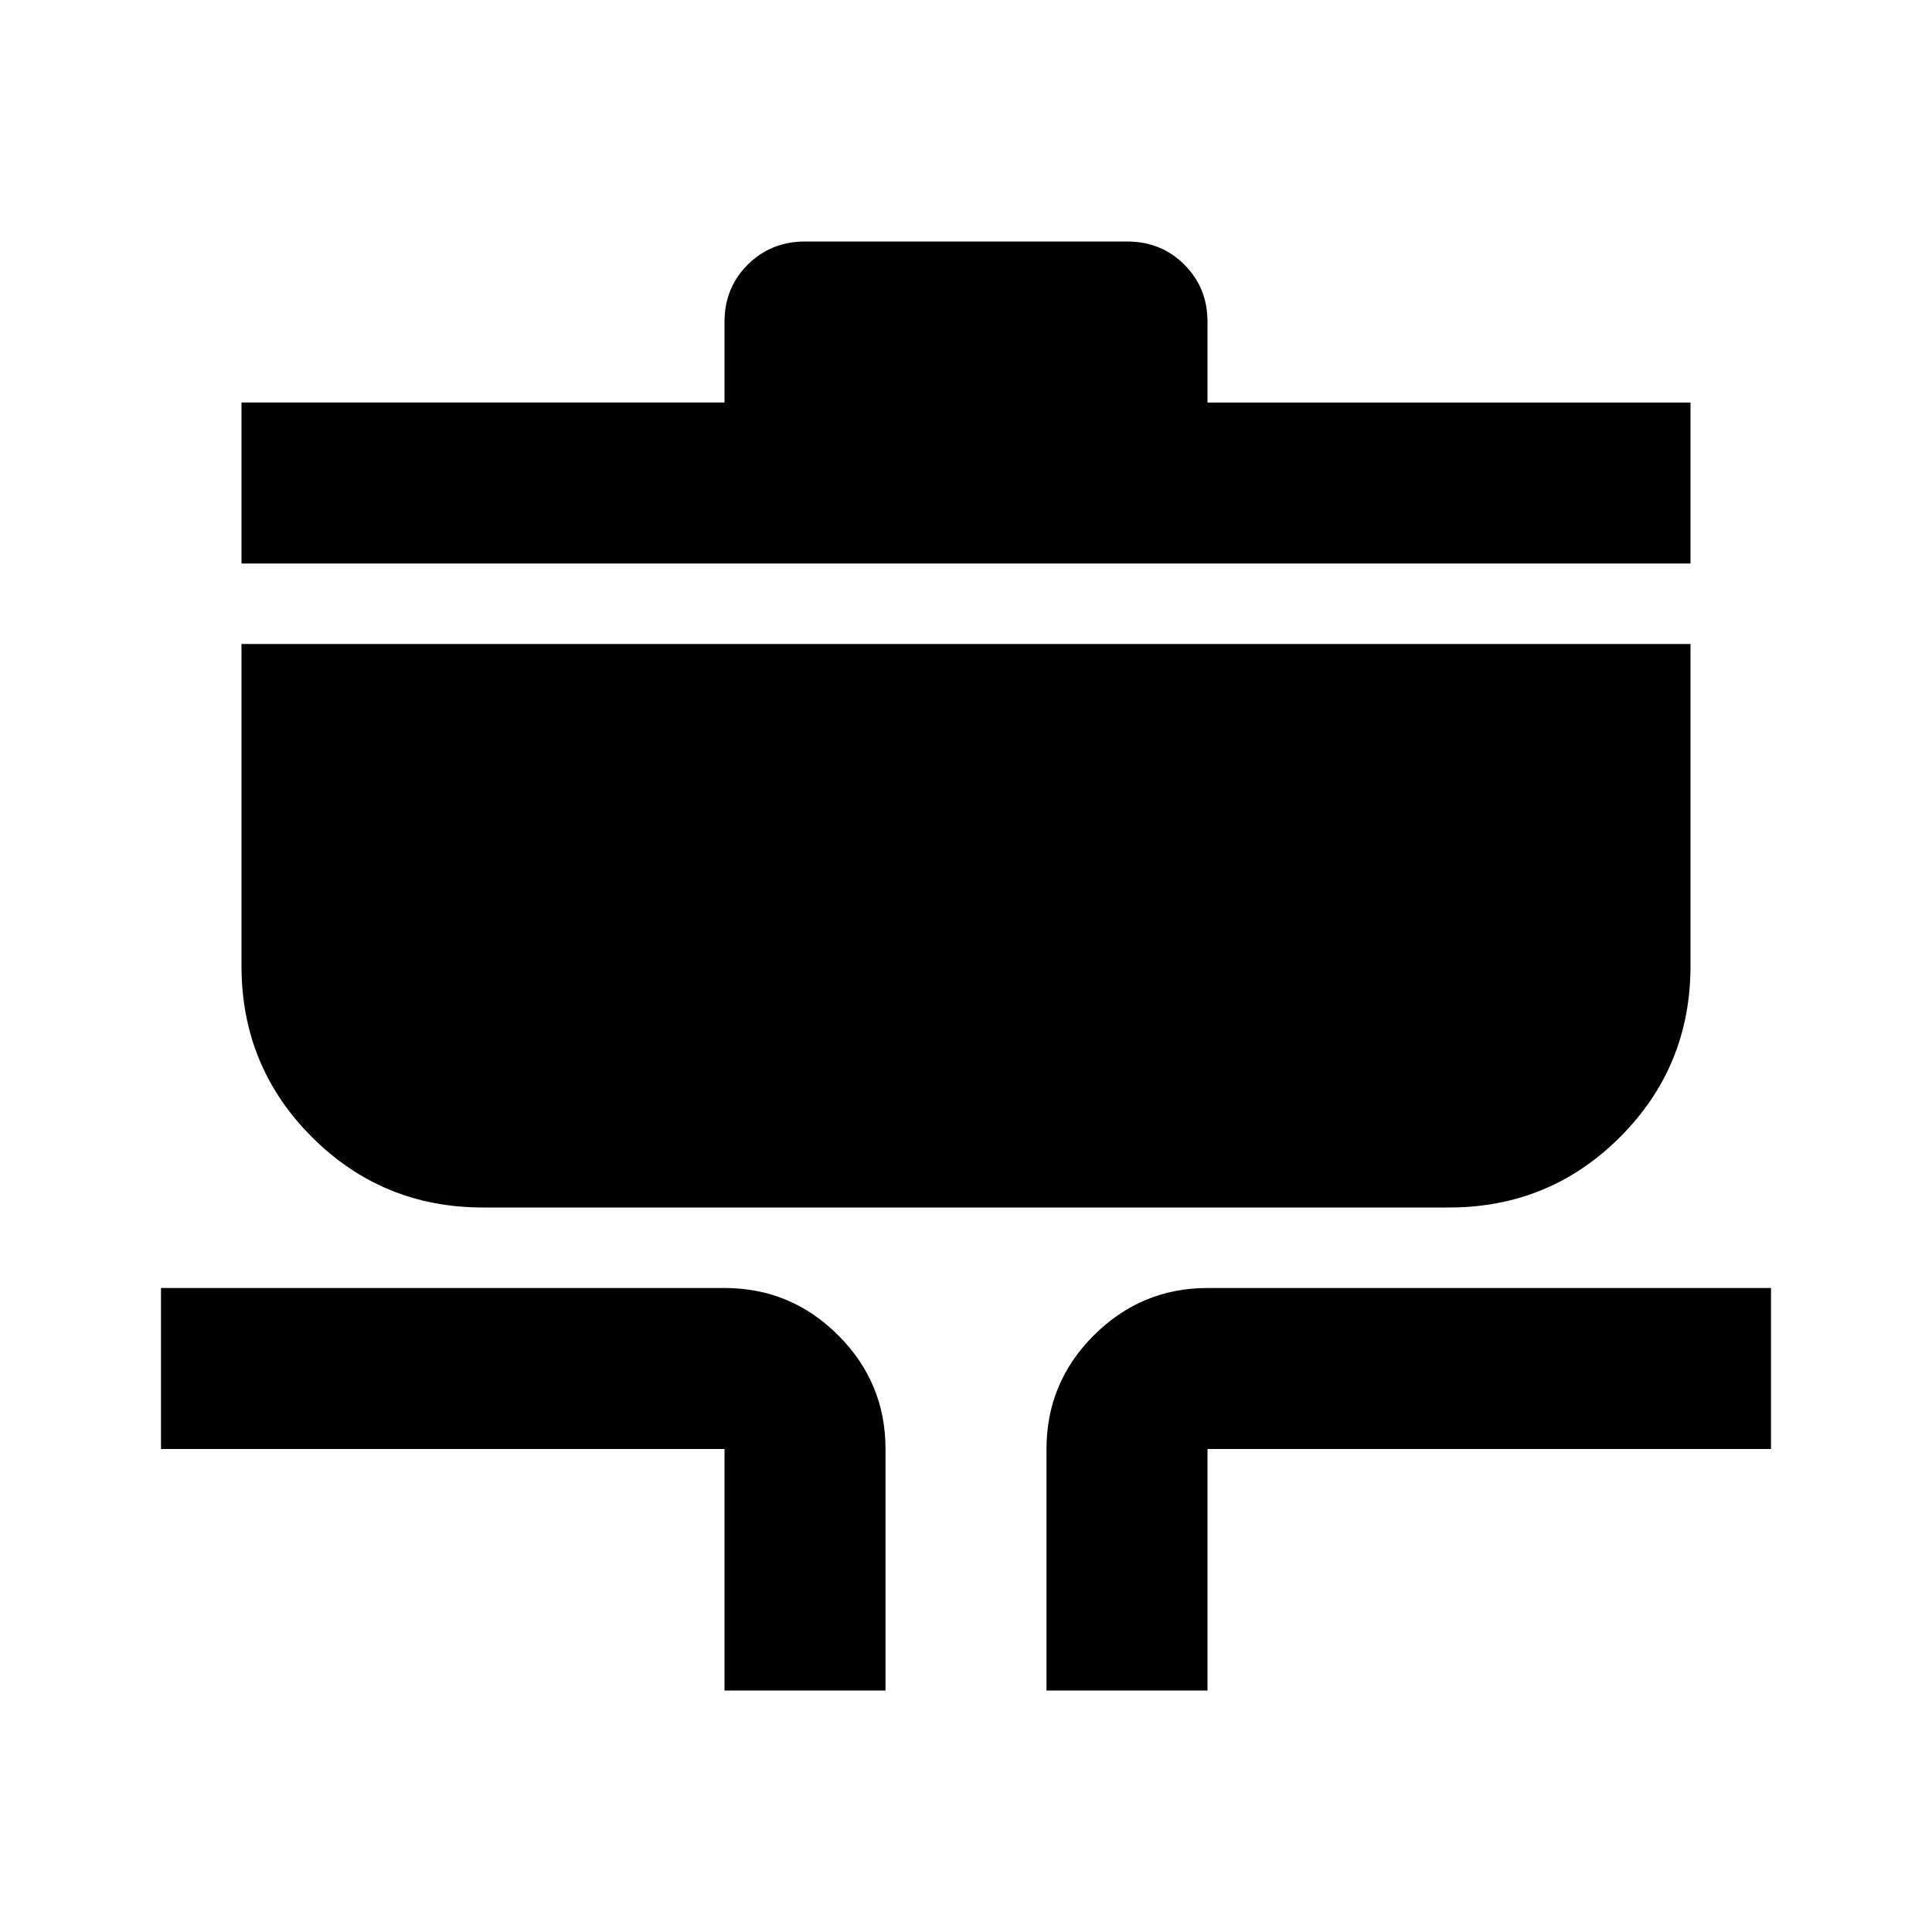
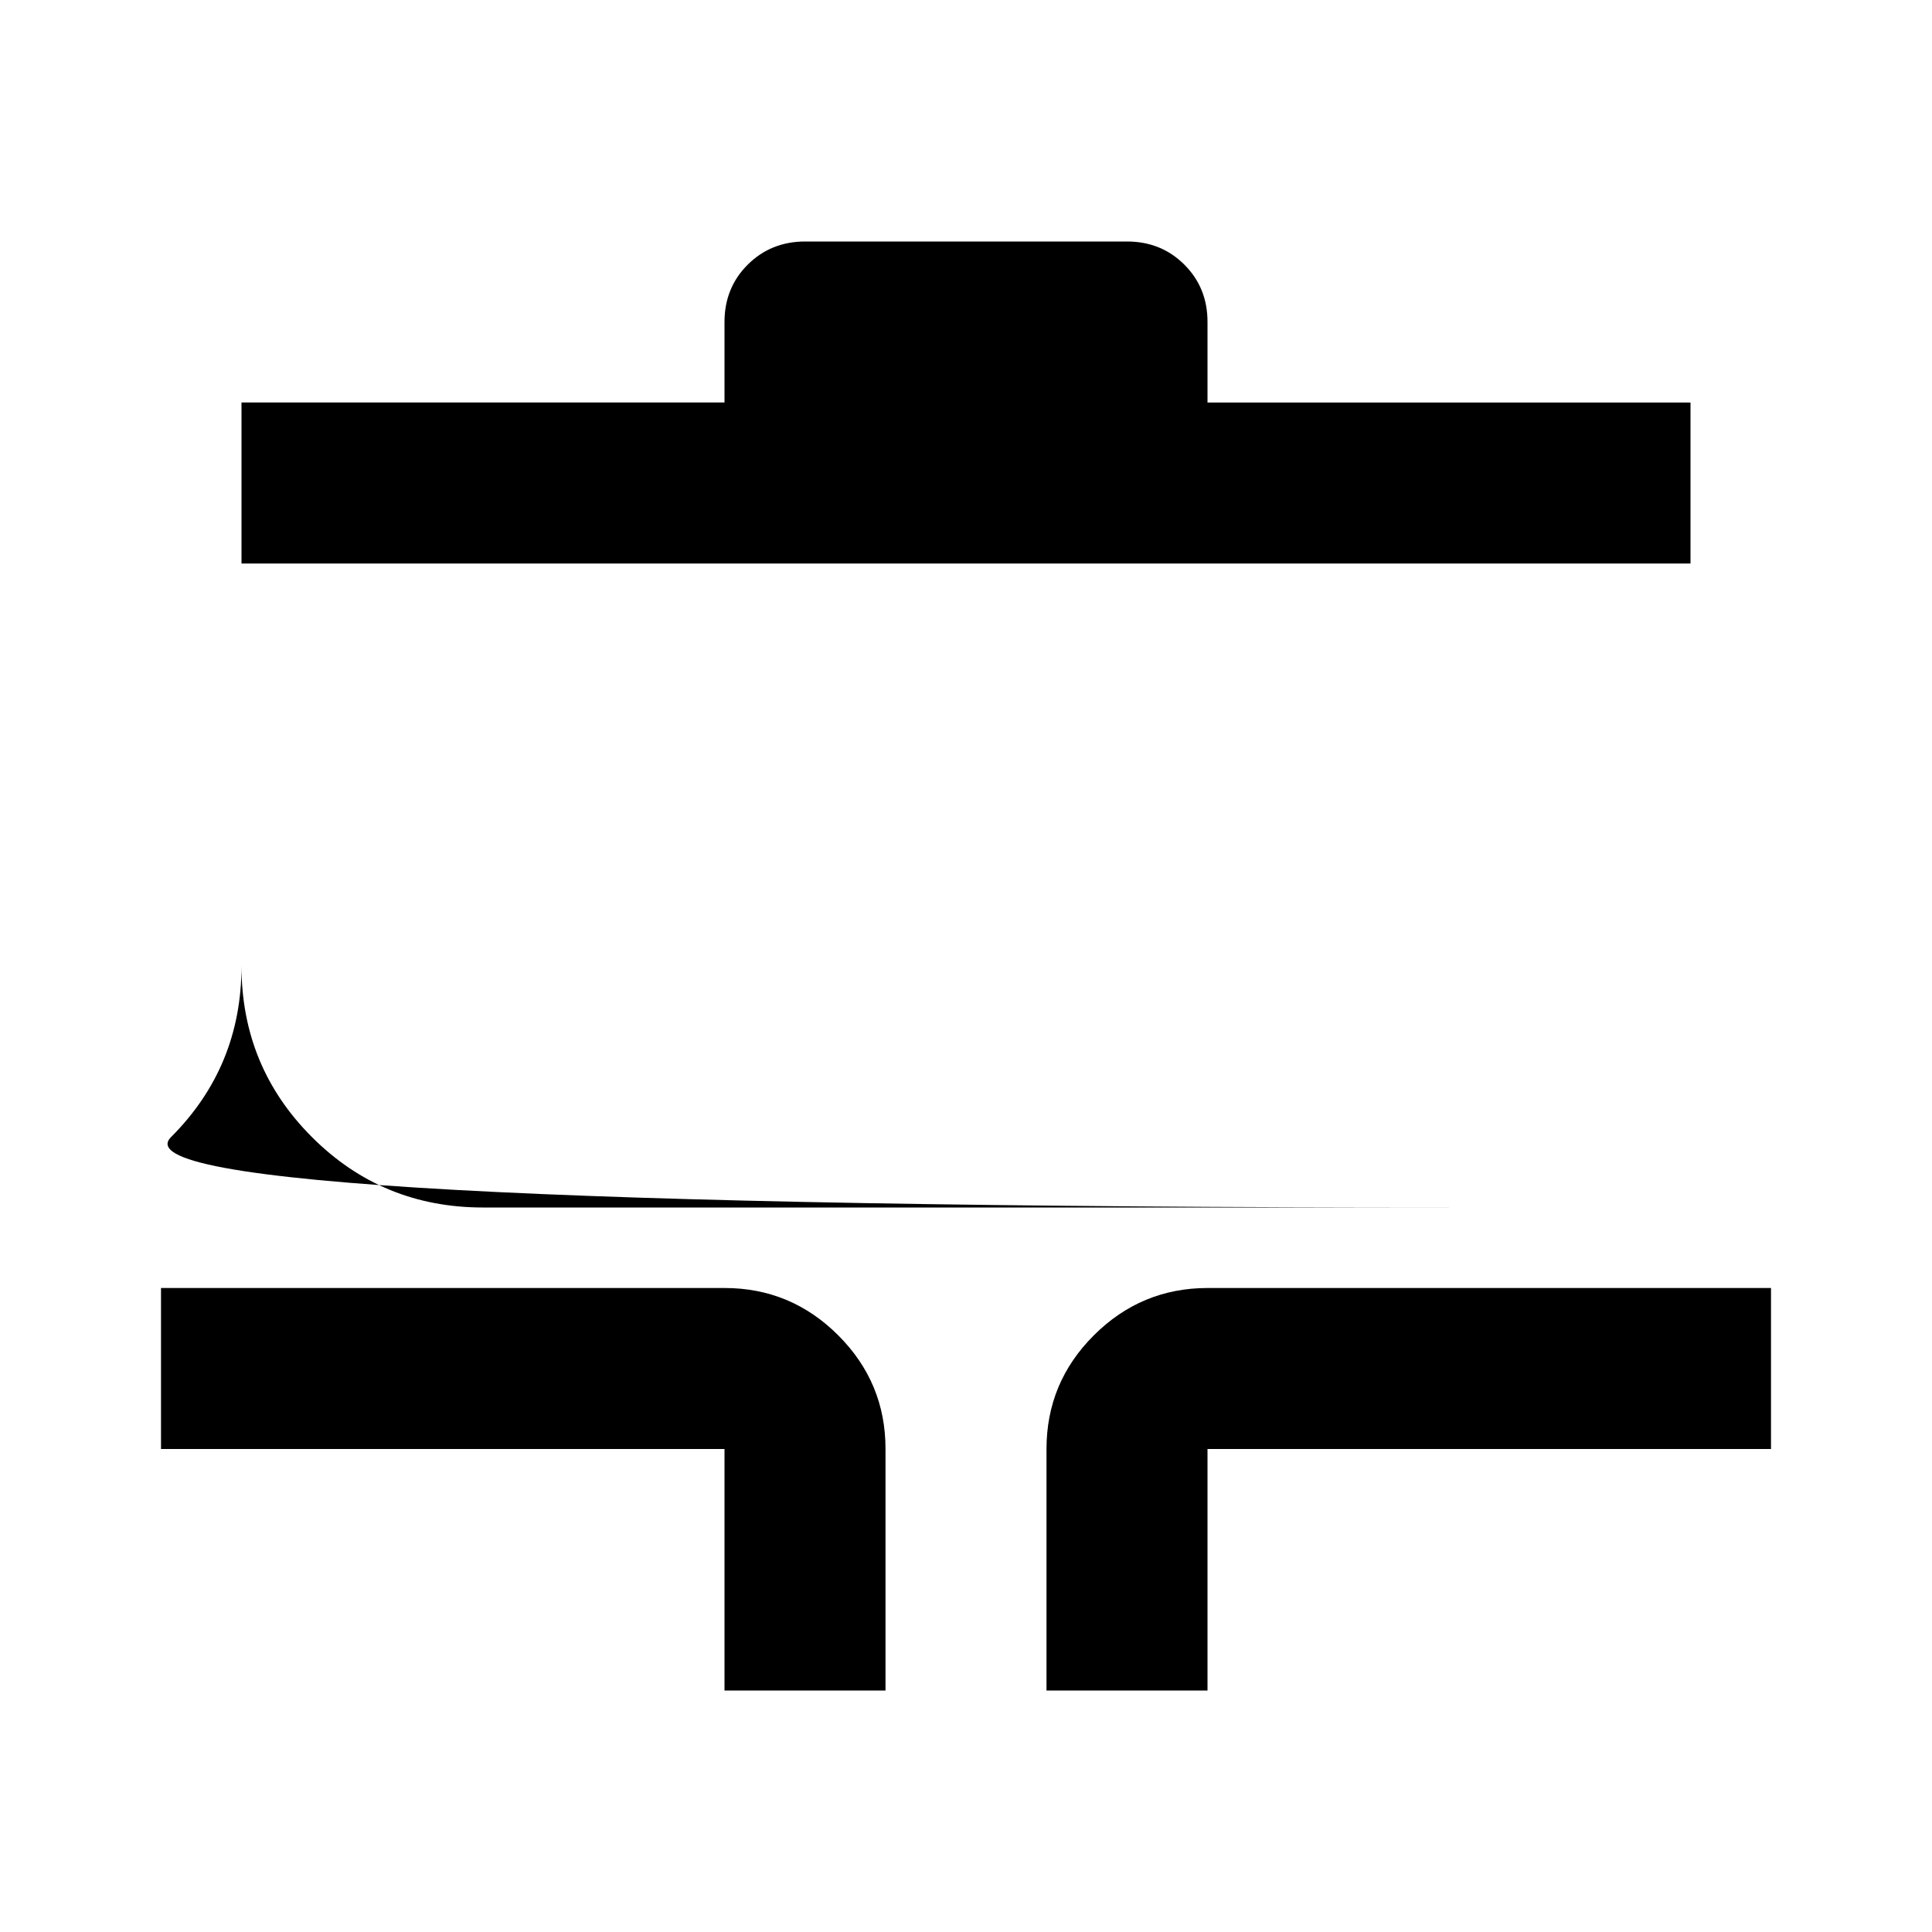
<svg xmlns="http://www.w3.org/2000/svg" width="800" height="800" viewBox="0 0 24 24">
-   <path fill="currentColor" d="M9 21v-3H2v-2h7q.825 0 1.413.588T11 18v3zm4 0v-3q0-.825.588-1.412T15 16h7v2h-7v3zm-7-6q-1.25 0-2.125-.875T3 12V8h18v4q0 1.25-.875 2.125T18 15zM3 7V5h6V4q0-.425.288-.712T10 3h4q.425 0 .713.288T15 4v1h6v2z" />
+   <path fill="currentColor" d="M9 21v-3H2v-2h7q.825 0 1.413.588T11 18v3zm4 0v-3q0-.825.588-1.412T15 16h7v2h-7v3zm-7-6q-1.25 0-2.125-.875T3 12V8v4q0 1.25-.875 2.125T18 15zM3 7V5h6V4q0-.425.288-.712T10 3h4q.425 0 .713.288T15 4v1h6v2z" />
</svg>